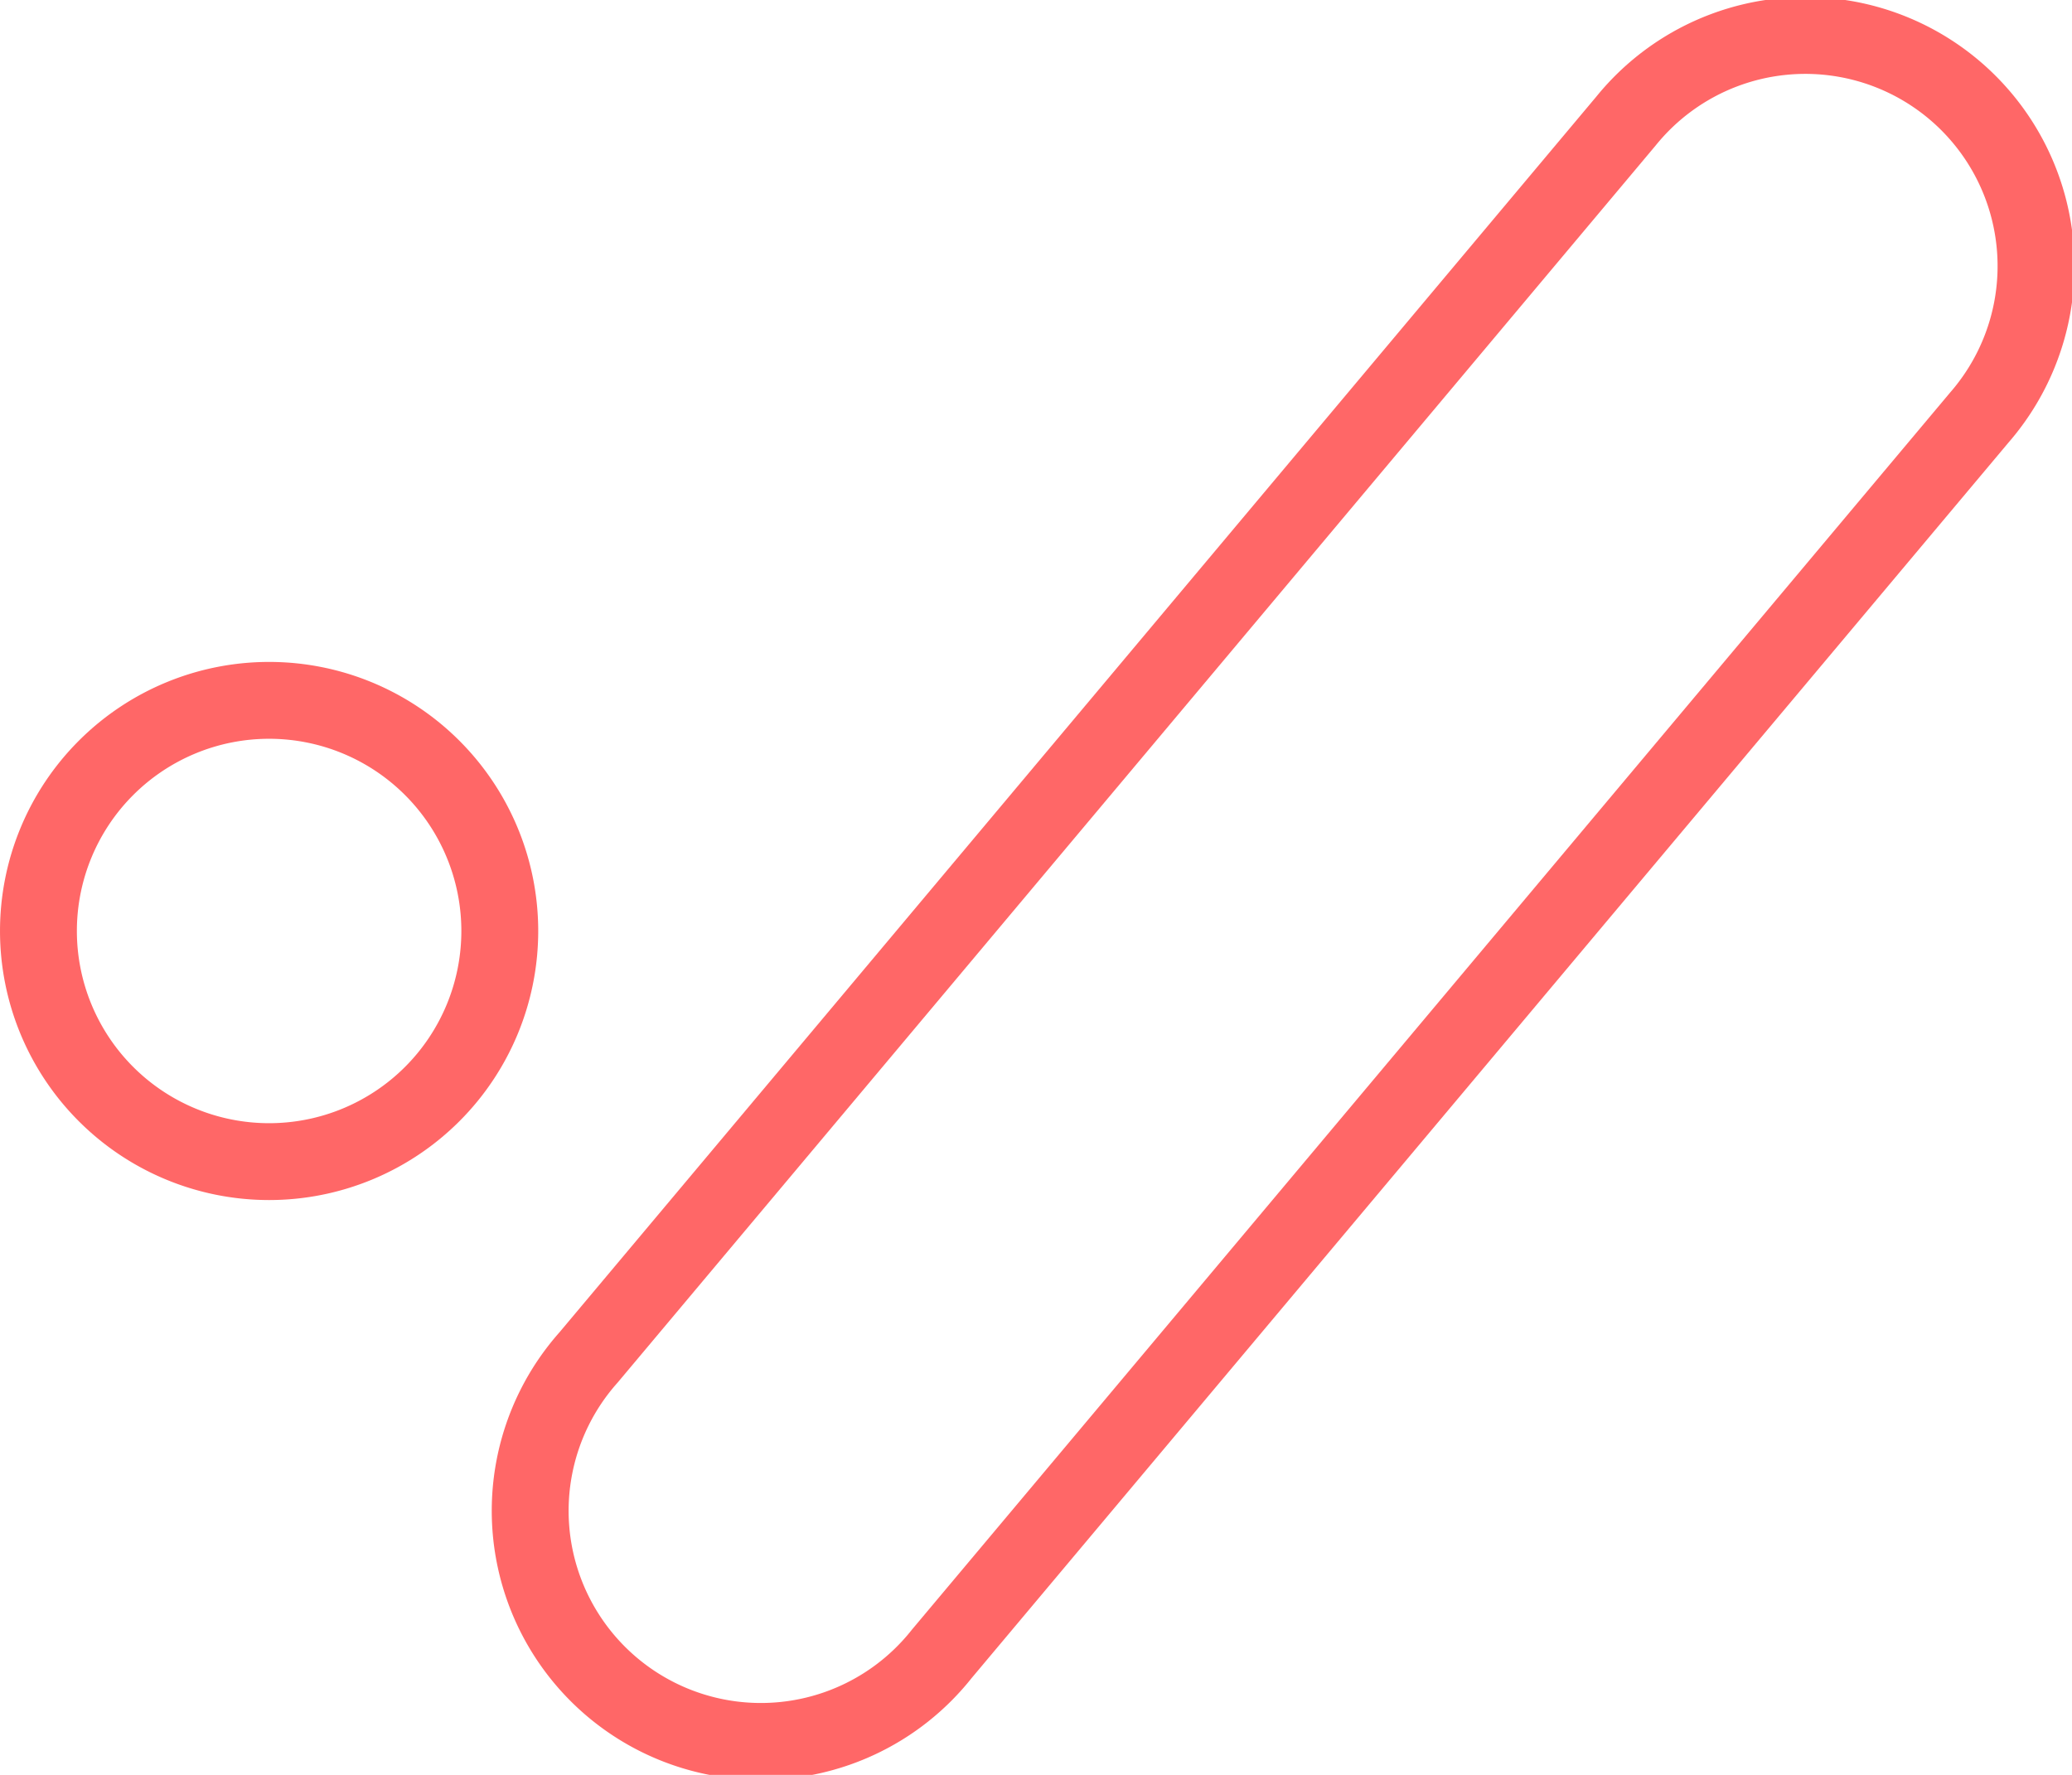
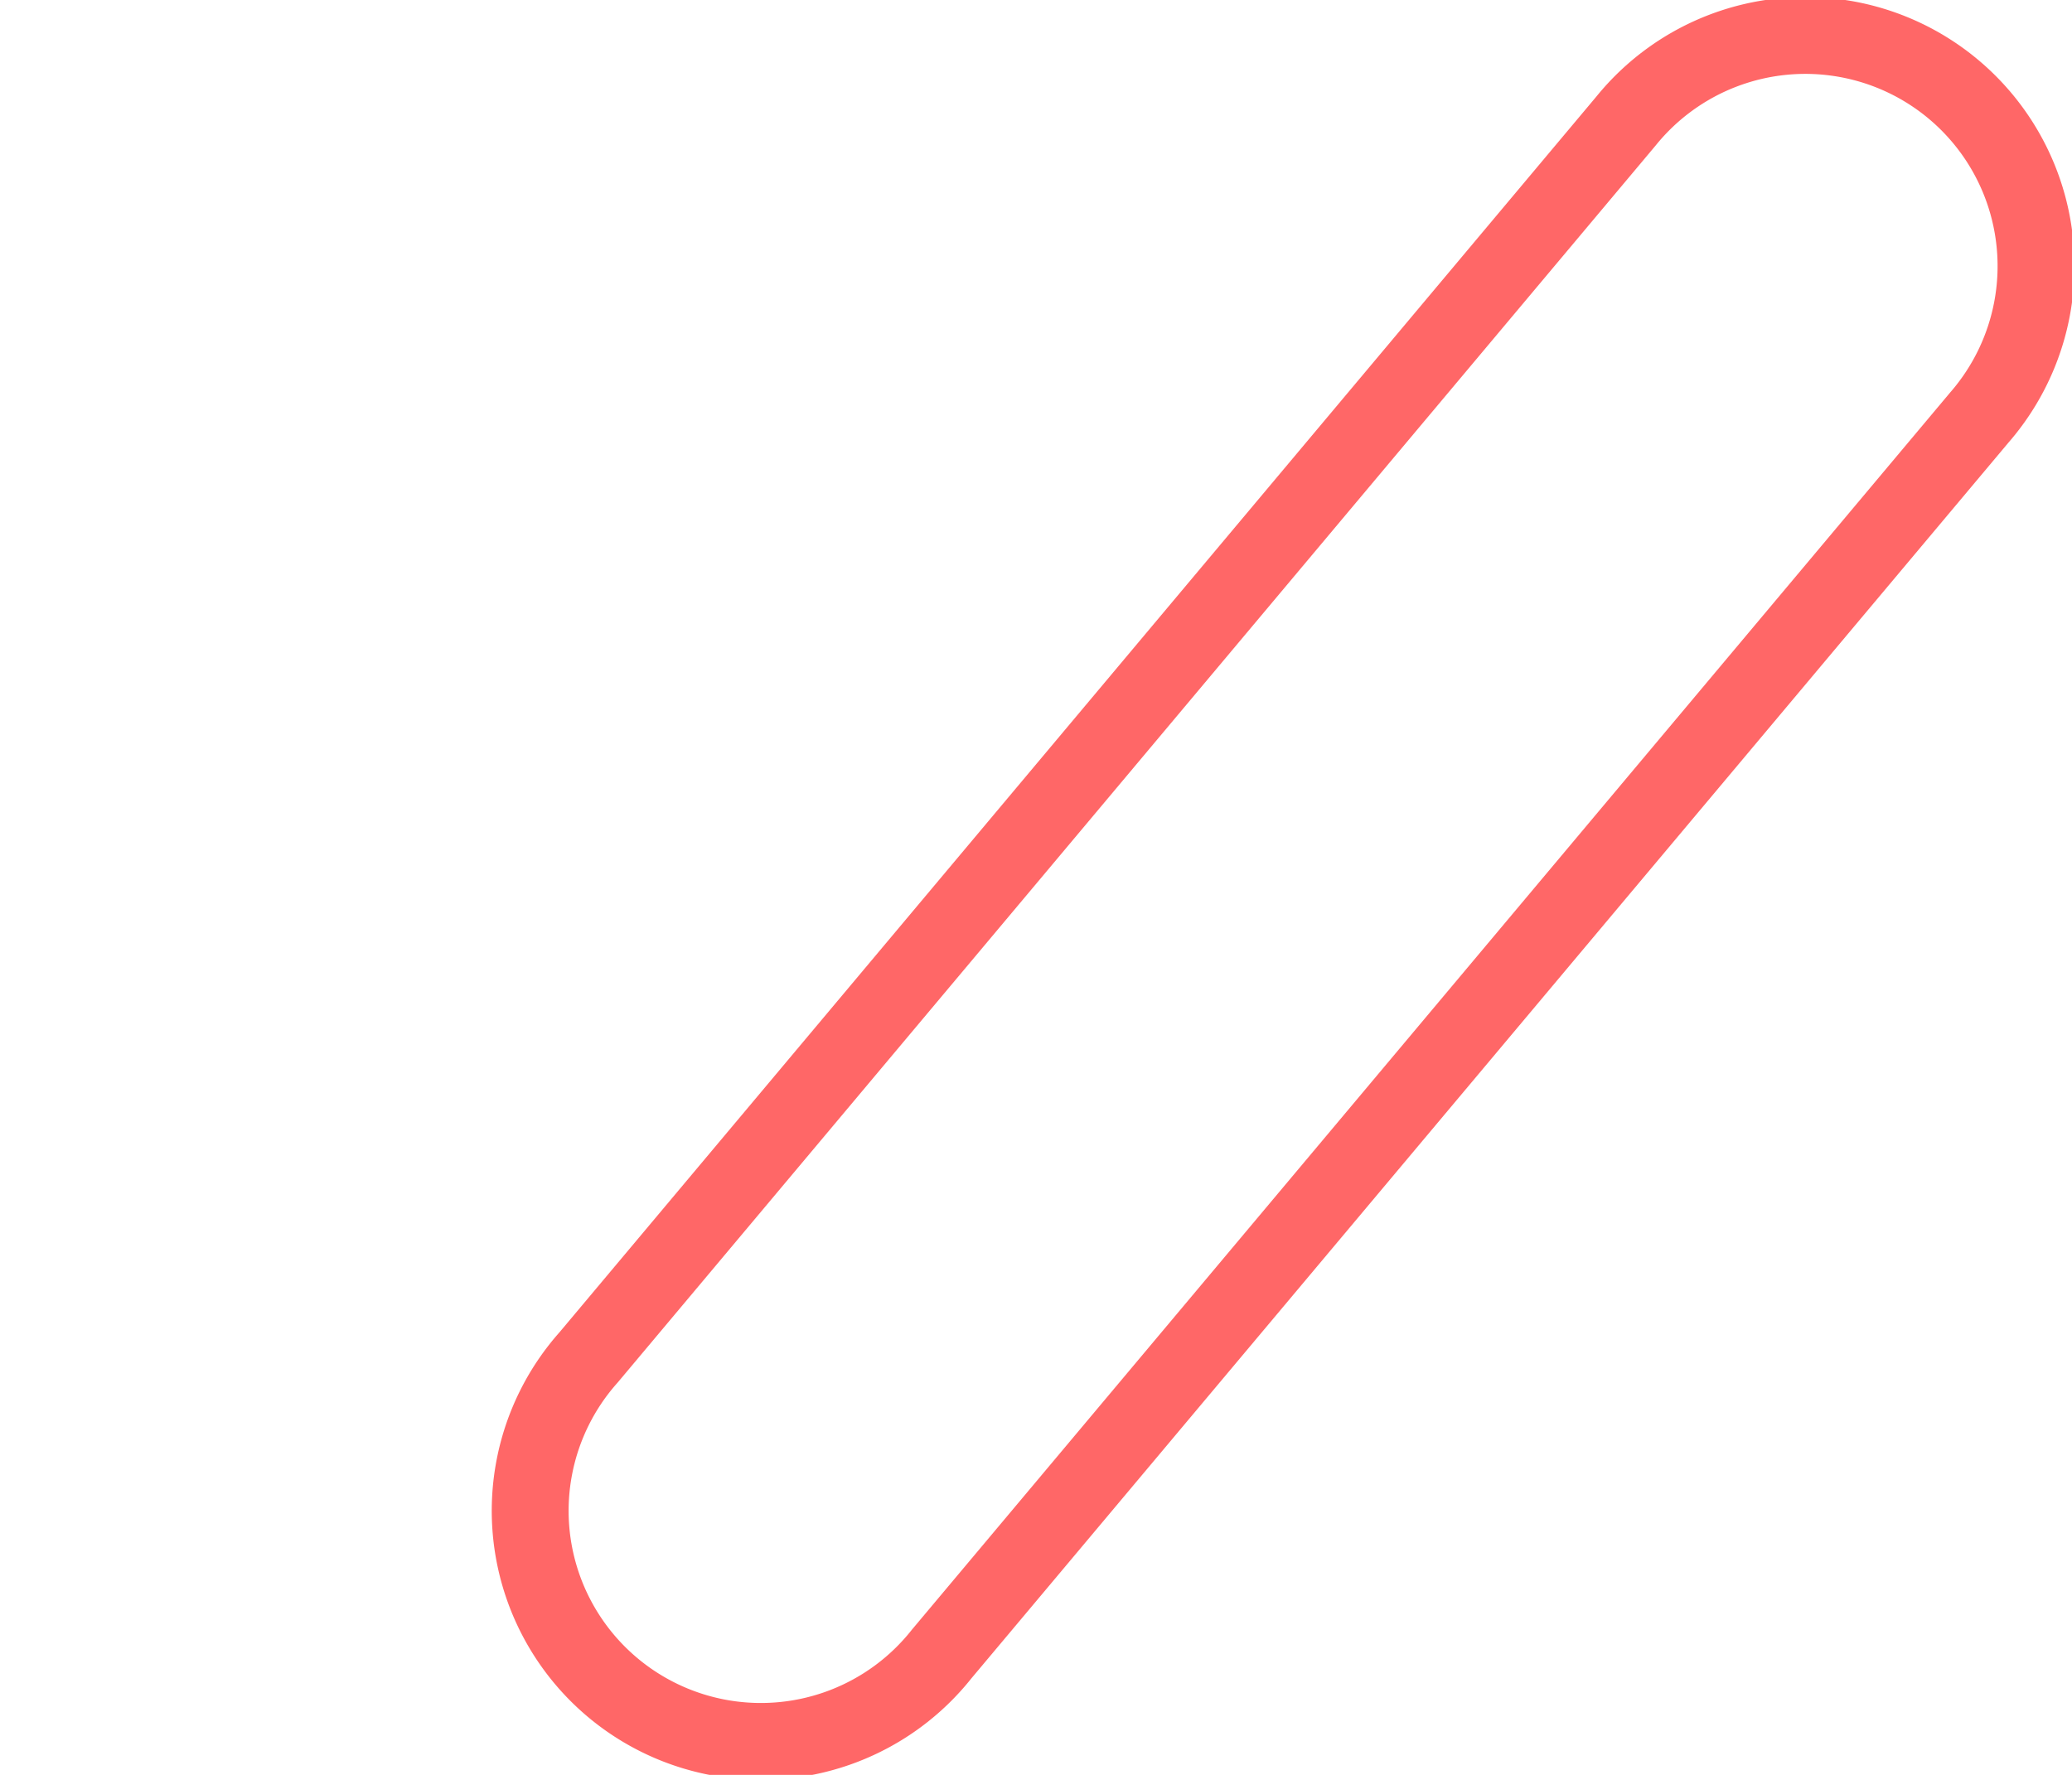
<svg xmlns="http://www.w3.org/2000/svg" width="99.706" height="85.423" viewBox="0 0 99.706 85.423">
  <g id="google-tasks" transform="translate(-14.797 -25.888)">
    <path id="Path_27" data-name="Path 27" d="M93.047,31.707a11.1,11.1,0,1,1,17,14.272L60.115,105.487a11.1,11.1,0,1,1-17-14.263L93.047,31.707Z" fill="none" stroke="#ff6767" stroke-width="3.699" />
-     <path id="Path_28" data-name="Path 28" d="M16.647,70.695a11.1,11.1,0,1,1,11.1,11.1A11.1,11.1,0,0,1,16.647,70.695Z" fill="none" stroke="#ff6767" stroke-width="3.699" />
  </g>
</svg>